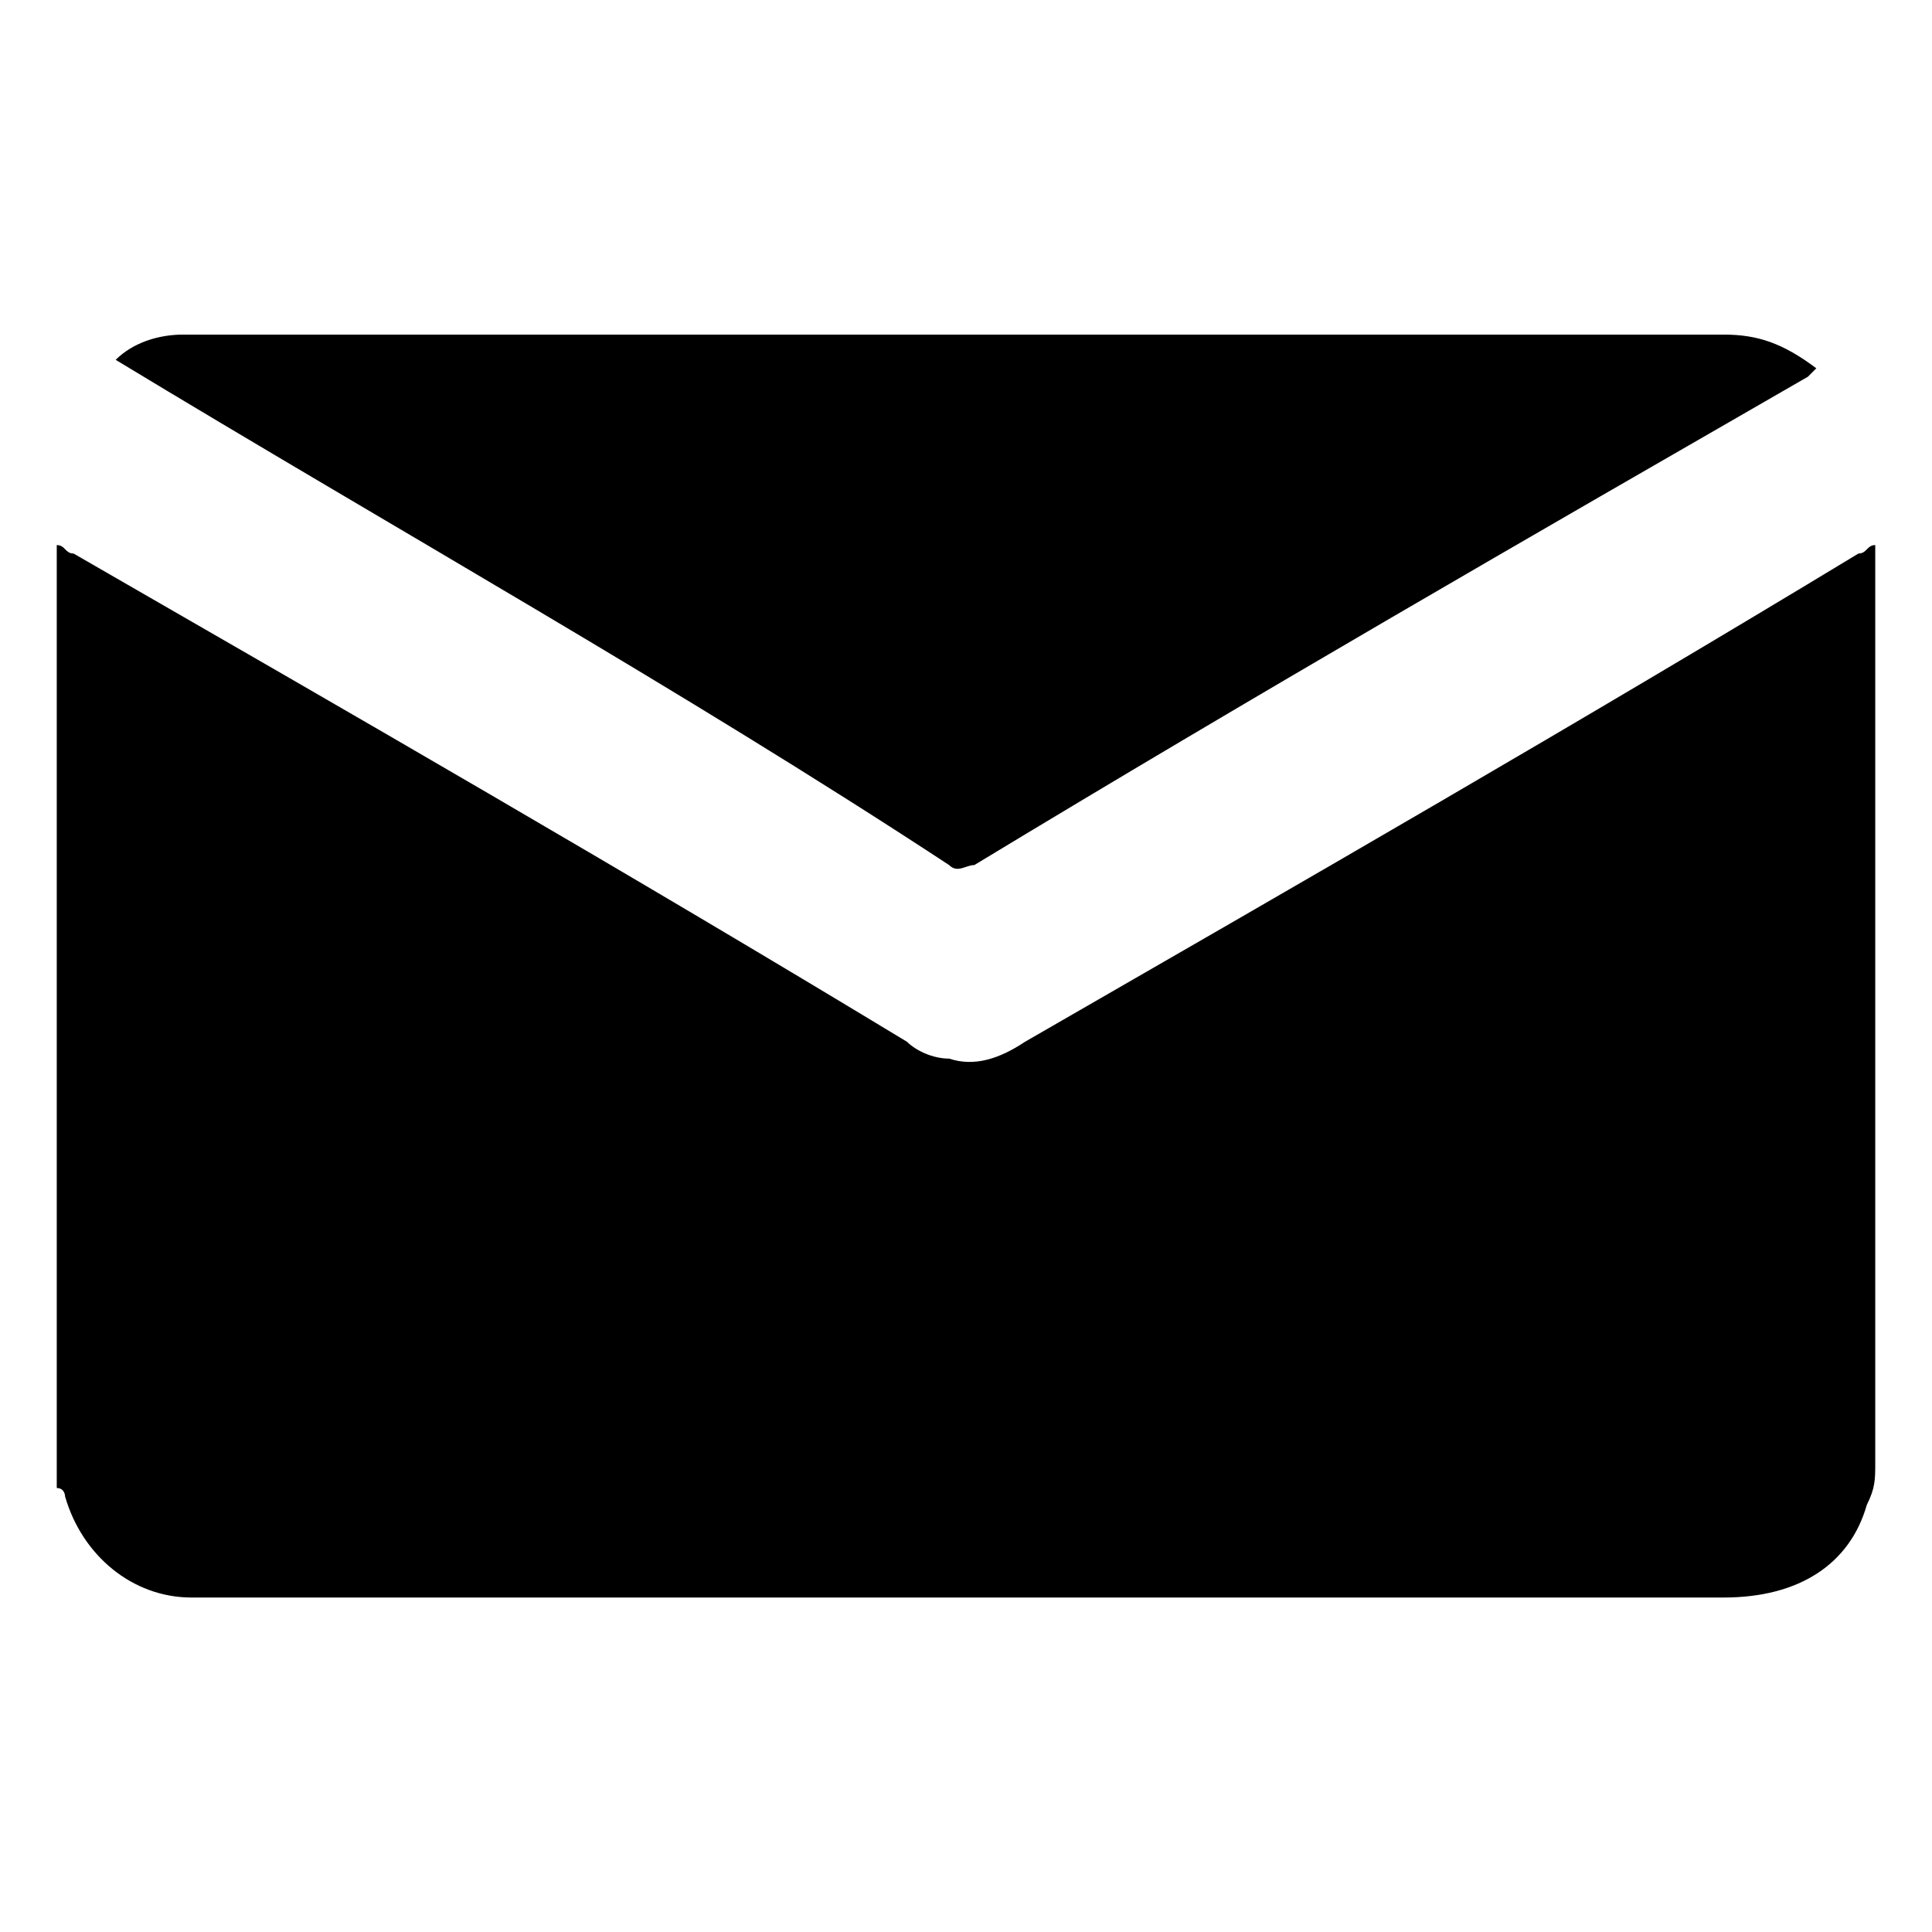
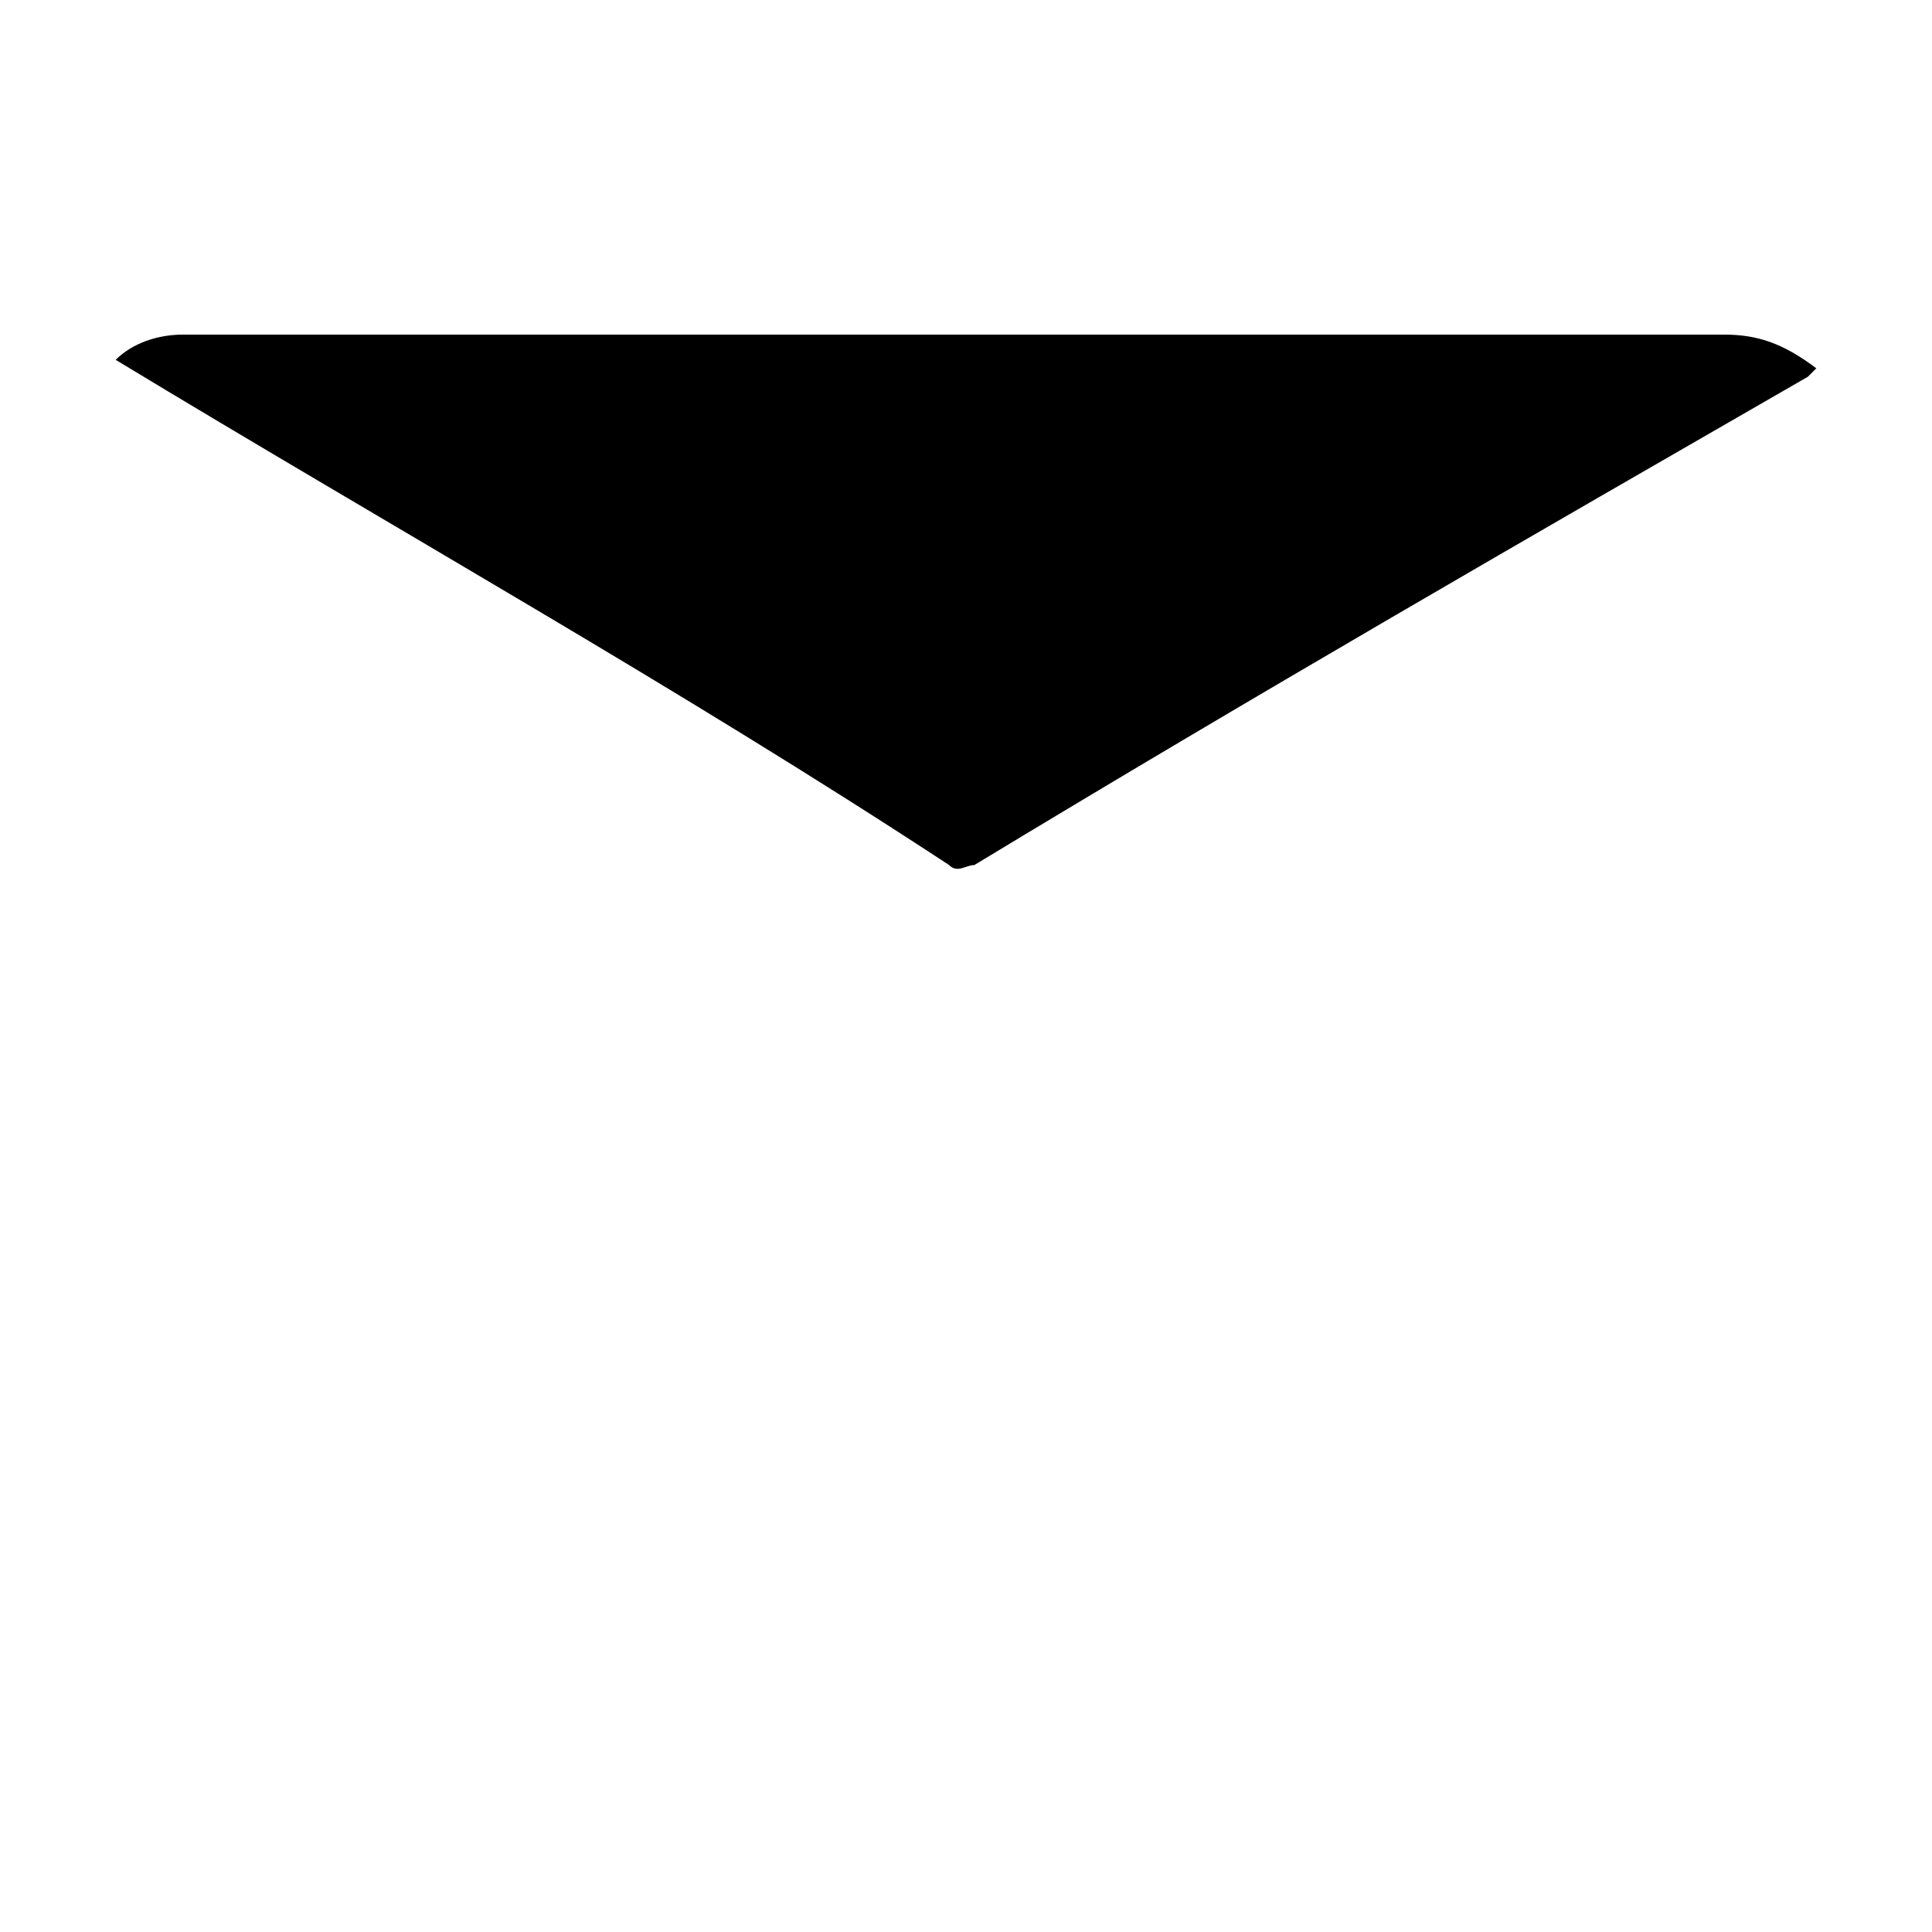
<svg xmlns="http://www.w3.org/2000/svg" id="Layer_1" data-name="Layer 1" viewBox="0 0 16 16">
  <defs>
    <style>
      .cls-1 {
        fill: #000;
        stroke-width: 0px;
      }
    </style>
  </defs>
-   <path class="cls-1" d="M.47,12.323v-7.809c.07,0,.07.07.139.07,2.301,1.325,4.602,2.65,6.903,4.044.07.07.209.139.349.139.209.07.418,0,.627-.139,2.301-1.325,4.602-2.65,6.903-4.044.07,0,.07-.07.139-.07v7.6c0,.139,0,.209-.07.349-.139.488-.558.767-1.185.767H1.585c-.488,0-.906-.349-1.046-.837,0,0,0-.07-.07-.07Z" />
  <path class="cls-1" d="M.958,2.98c.139-.139.349-.209.558-.209h12.759c.279,0,.488.07.767.279l-.07.07c-2.301,1.325-4.602,2.65-6.903,4.044-.07,0-.139.07-.209,0C5.629,5.699,3.259,4.374.958,2.98q0,.07,0,0Z" />
</svg>